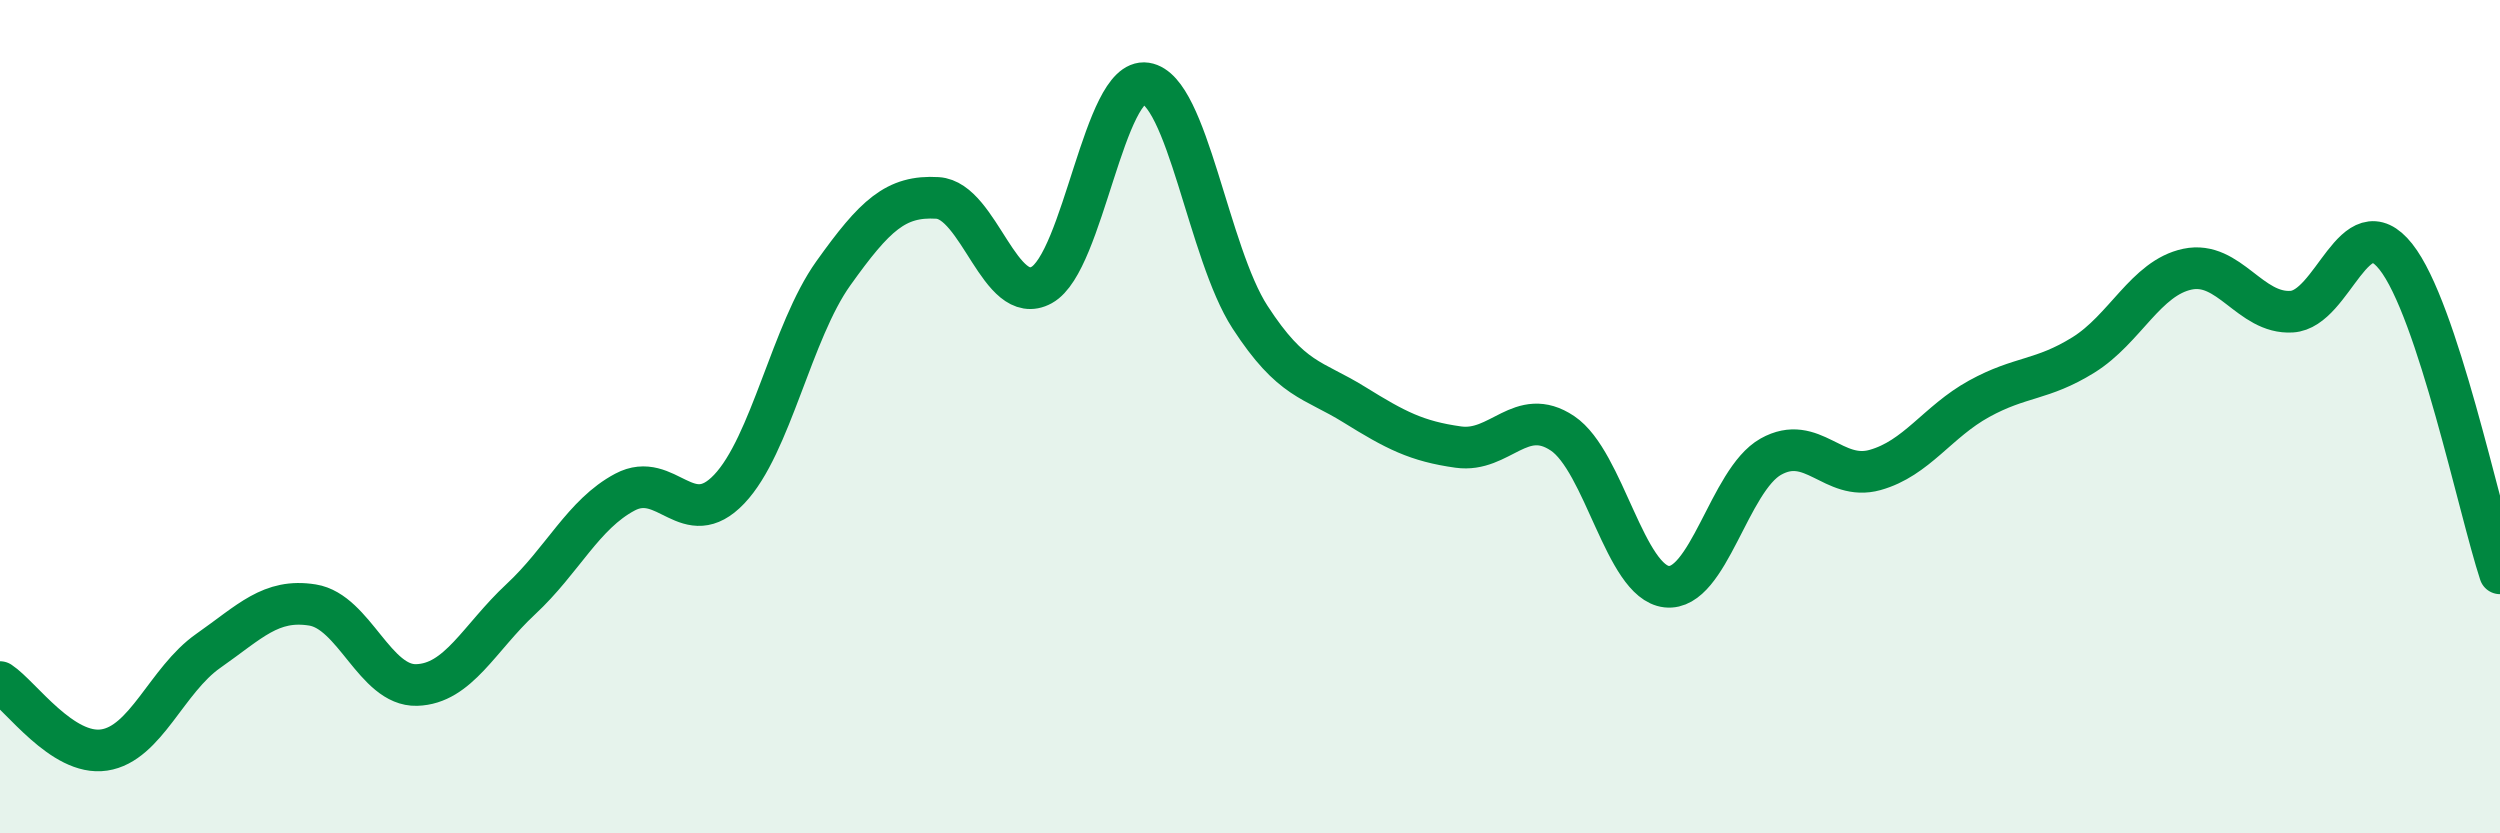
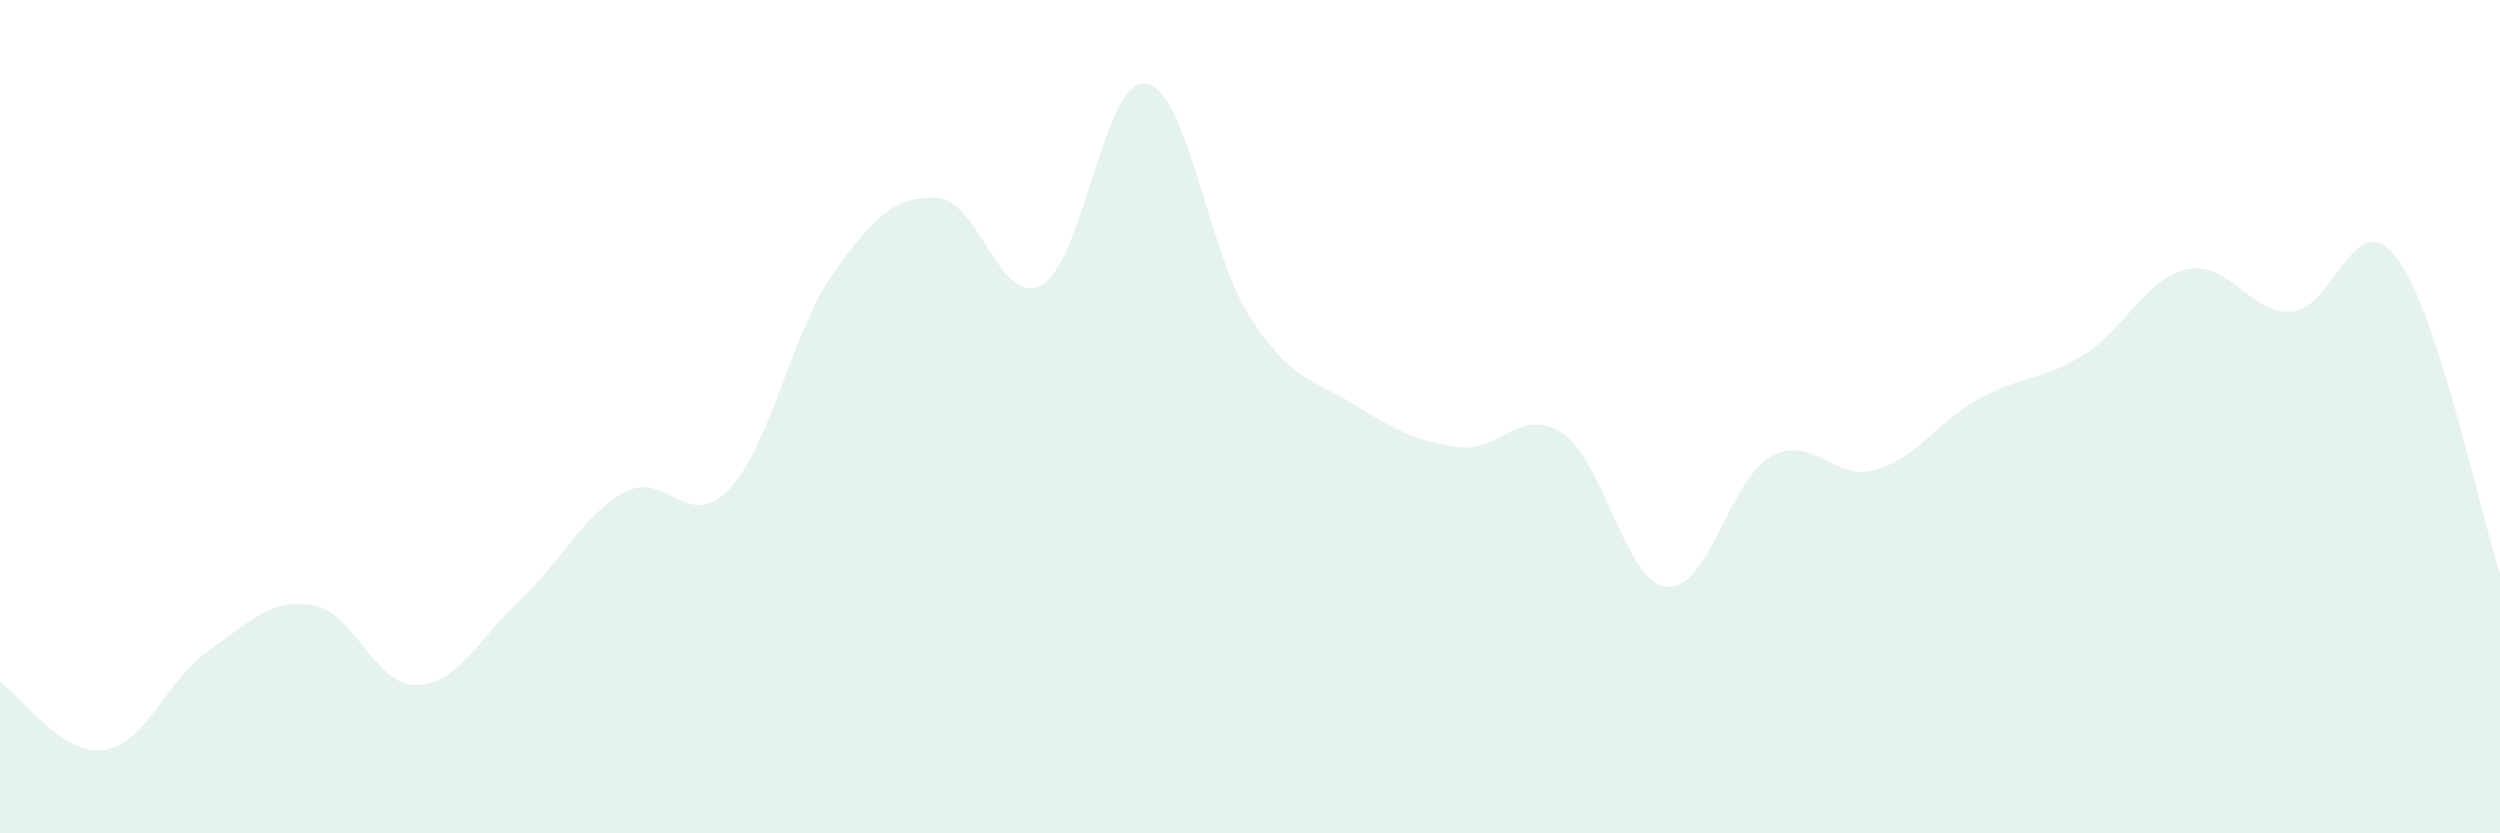
<svg xmlns="http://www.w3.org/2000/svg" width="60" height="20" viewBox="0 0 60 20">
  <path d="M 0,16.37 C 0.5,16.7 1.5,18.15 2.5,18 C 3.5,17.85 4,16.32 5,15.62 C 6,14.92 6.5,14.36 7.5,14.52 C 8.5,14.68 9,16.47 10,16.44 C 11,16.41 11.5,15.31 12.5,14.38 C 13.5,13.45 14,12.34 15,11.81 C 16,11.28 16.5,12.79 17.5,11.74 C 18.5,10.69 19,7.96 20,6.56 C 21,5.16 21.5,4.69 22.5,4.75 C 23.5,4.81 24,7.39 25,6.84 C 26,6.29 26.5,1.85 27.5,2 C 28.5,2.15 29,6.07 30,7.61 C 31,9.15 31.5,9.09 32.5,9.71 C 33.5,10.33 34,10.59 35,10.73 C 36,10.87 36.5,9.73 37.5,10.4 C 38.5,11.07 39,13.97 40,14.08 C 41,14.19 41.5,11.52 42.5,10.96 C 43.5,10.4 44,11.56 45,11.28 C 46,11 46.5,10.12 47.5,9.57 C 48.5,9.02 49,9.14 50,8.52 C 51,7.9 51.5,6.67 52.5,6.46 C 53.5,6.25 54,7.54 55,7.48 C 56,7.42 56.5,4.9 57.5,6.16 C 58.5,7.42 59.5,12.24 60,13.76L60 20L0 20Z" fill="#008740" opacity="0.1" stroke-linecap="round" stroke-linejoin="round" />
-   <path d="M 0,16.37 C 0.5,16.7 1.5,18.15 2.5,18 C 3.5,17.85 4,16.32 5,15.62 C 6,14.92 6.5,14.36 7.5,14.52 C 8.5,14.68 9,16.47 10,16.44 C 11,16.41 11.5,15.31 12.5,14.38 C 13.5,13.45 14,12.34 15,11.81 C 16,11.28 16.5,12.79 17.5,11.74 C 18.5,10.69 19,7.96 20,6.56 C 21,5.16 21.5,4.69 22.5,4.75 C 23.5,4.81 24,7.39 25,6.84 C 26,6.29 26.5,1.85 27.5,2 C 28.5,2.15 29,6.07 30,7.61 C 31,9.15 31.5,9.09 32.5,9.71 C 33.5,10.33 34,10.59 35,10.73 C 36,10.87 36.5,9.73 37.5,10.4 C 38.5,11.07 39,13.97 40,14.08 C 41,14.19 41.5,11.52 42.5,10.96 C 43.5,10.4 44,11.56 45,11.28 C 46,11 46.5,10.12 47.5,9.57 C 48.5,9.02 49,9.14 50,8.52 C 51,7.9 51.5,6.67 52.5,6.46 C 53.5,6.25 54,7.54 55,7.48 C 56,7.42 56.5,4.9 57.5,6.16 C 58.5,7.42 59.5,12.24 60,13.76" stroke="#008740" stroke-width="1" fill="none" stroke-linecap="round" stroke-linejoin="round" />
</svg>